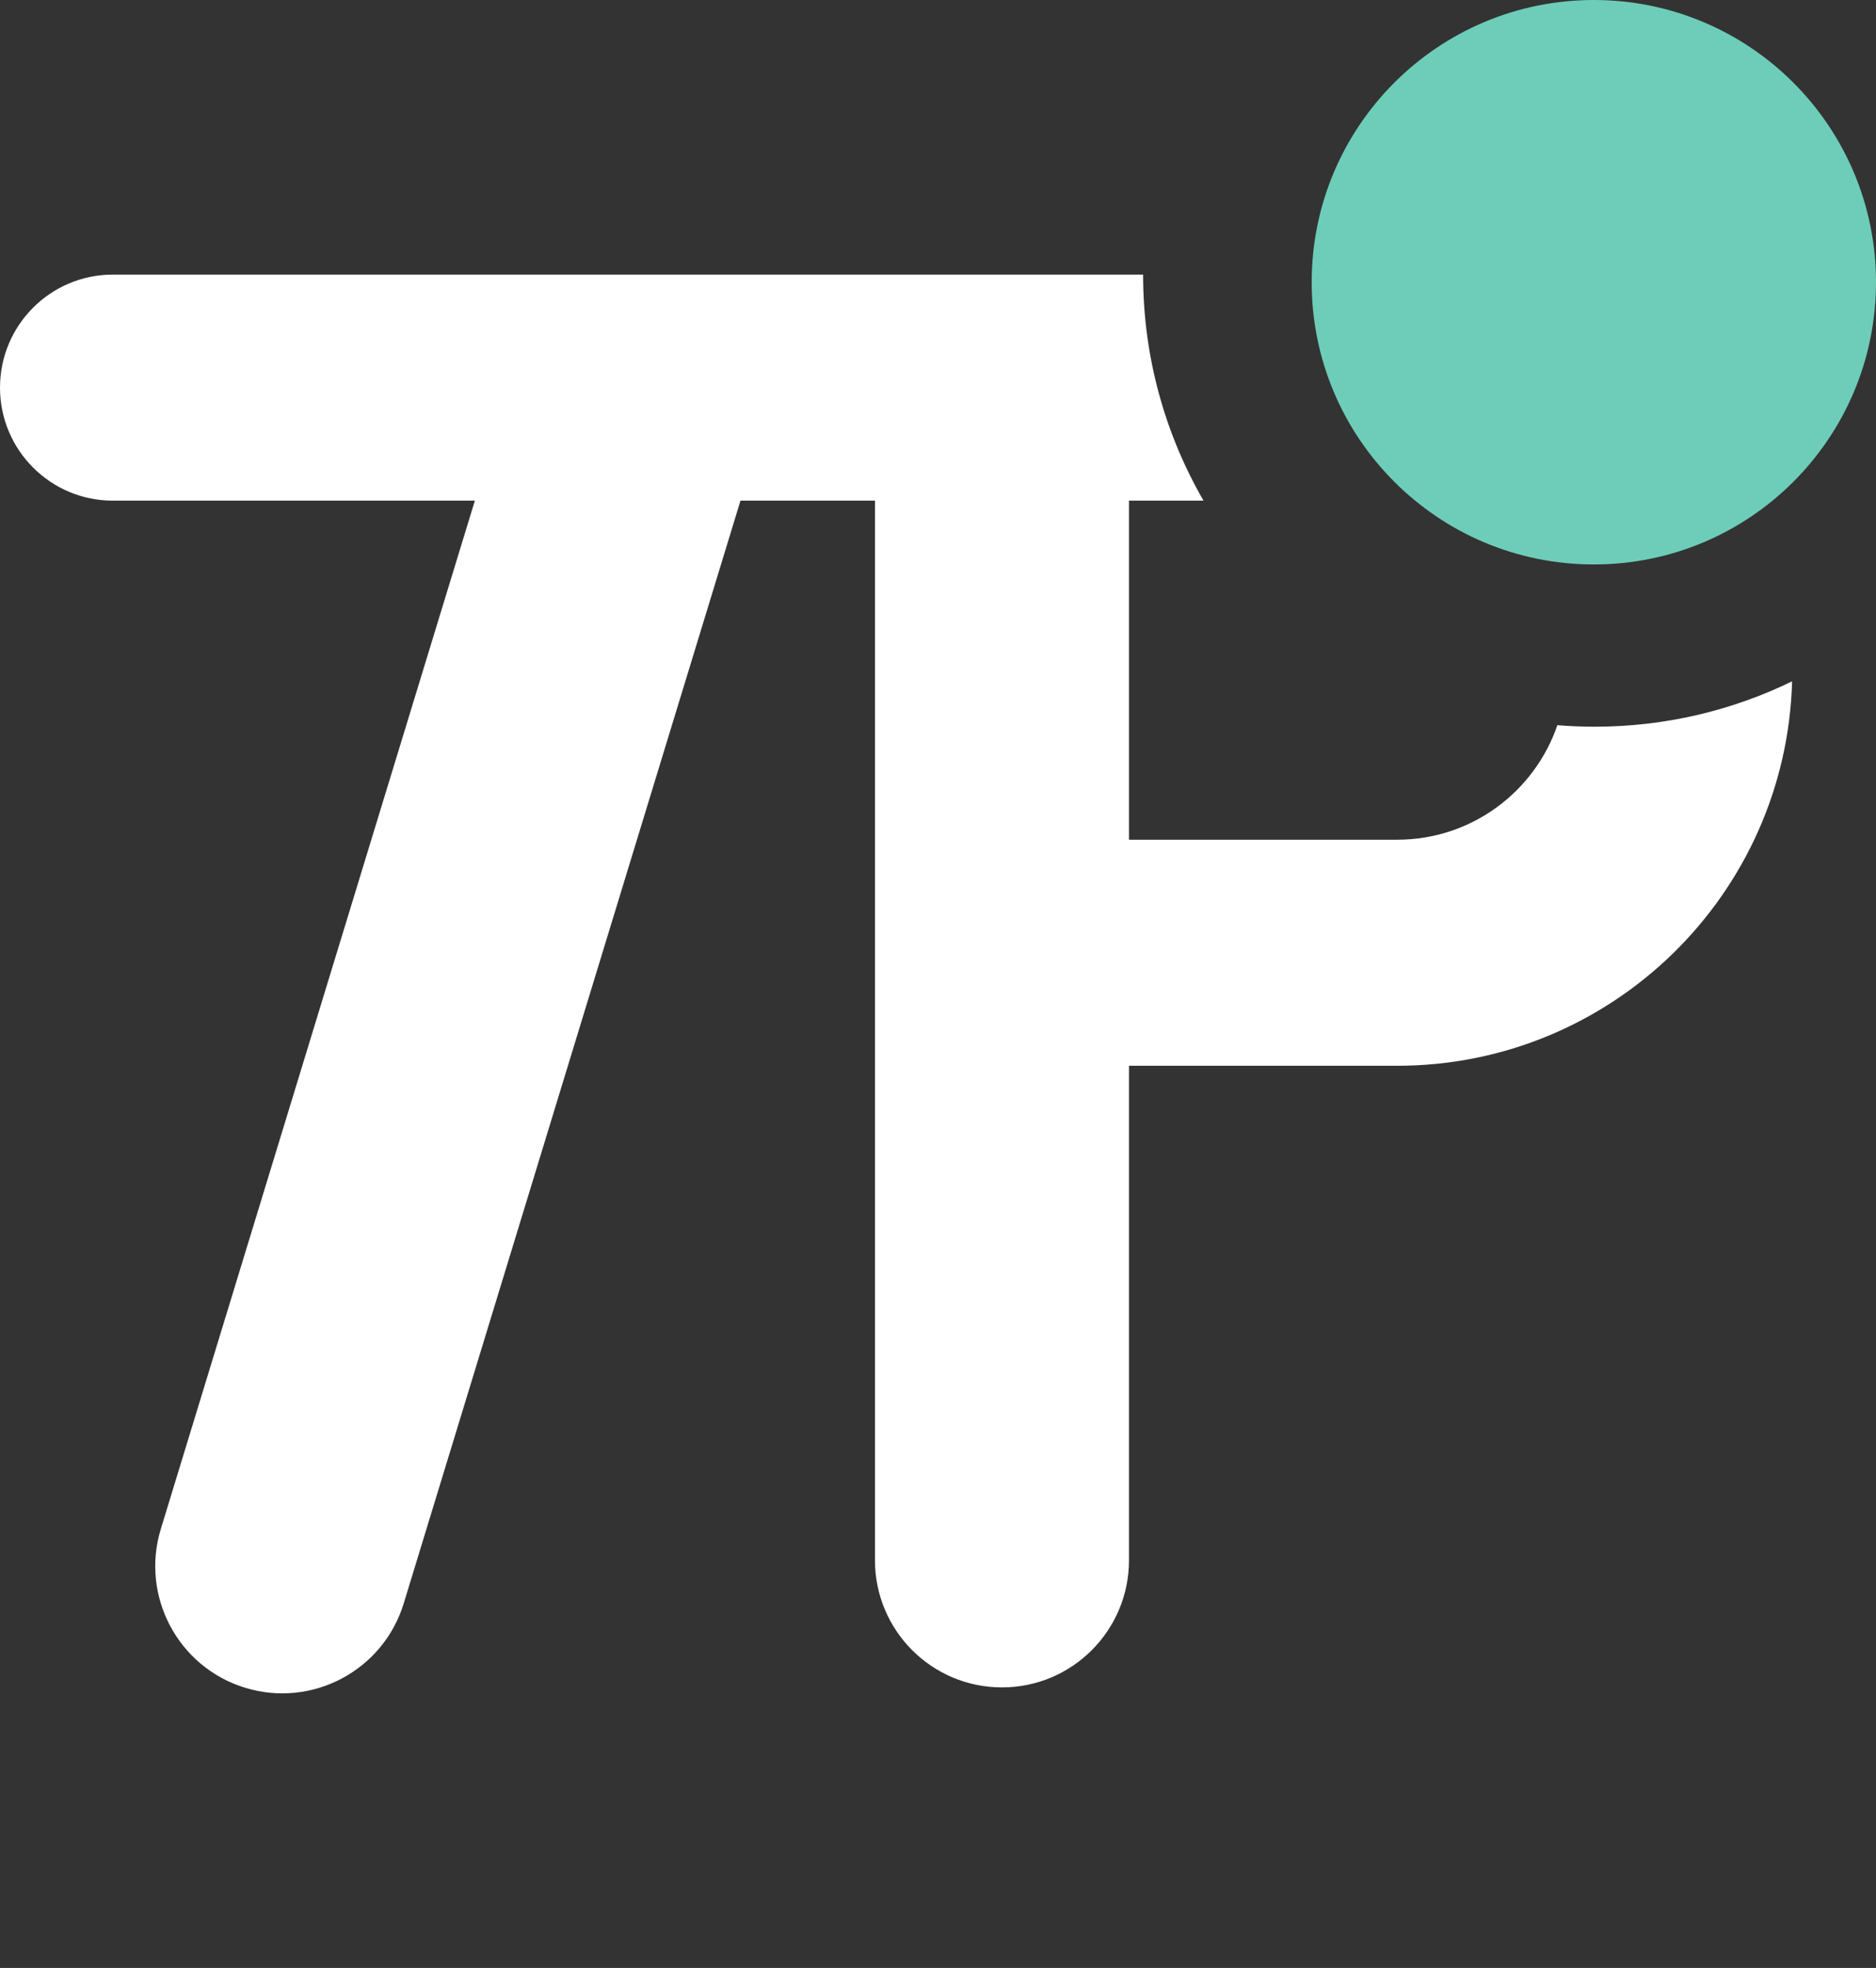
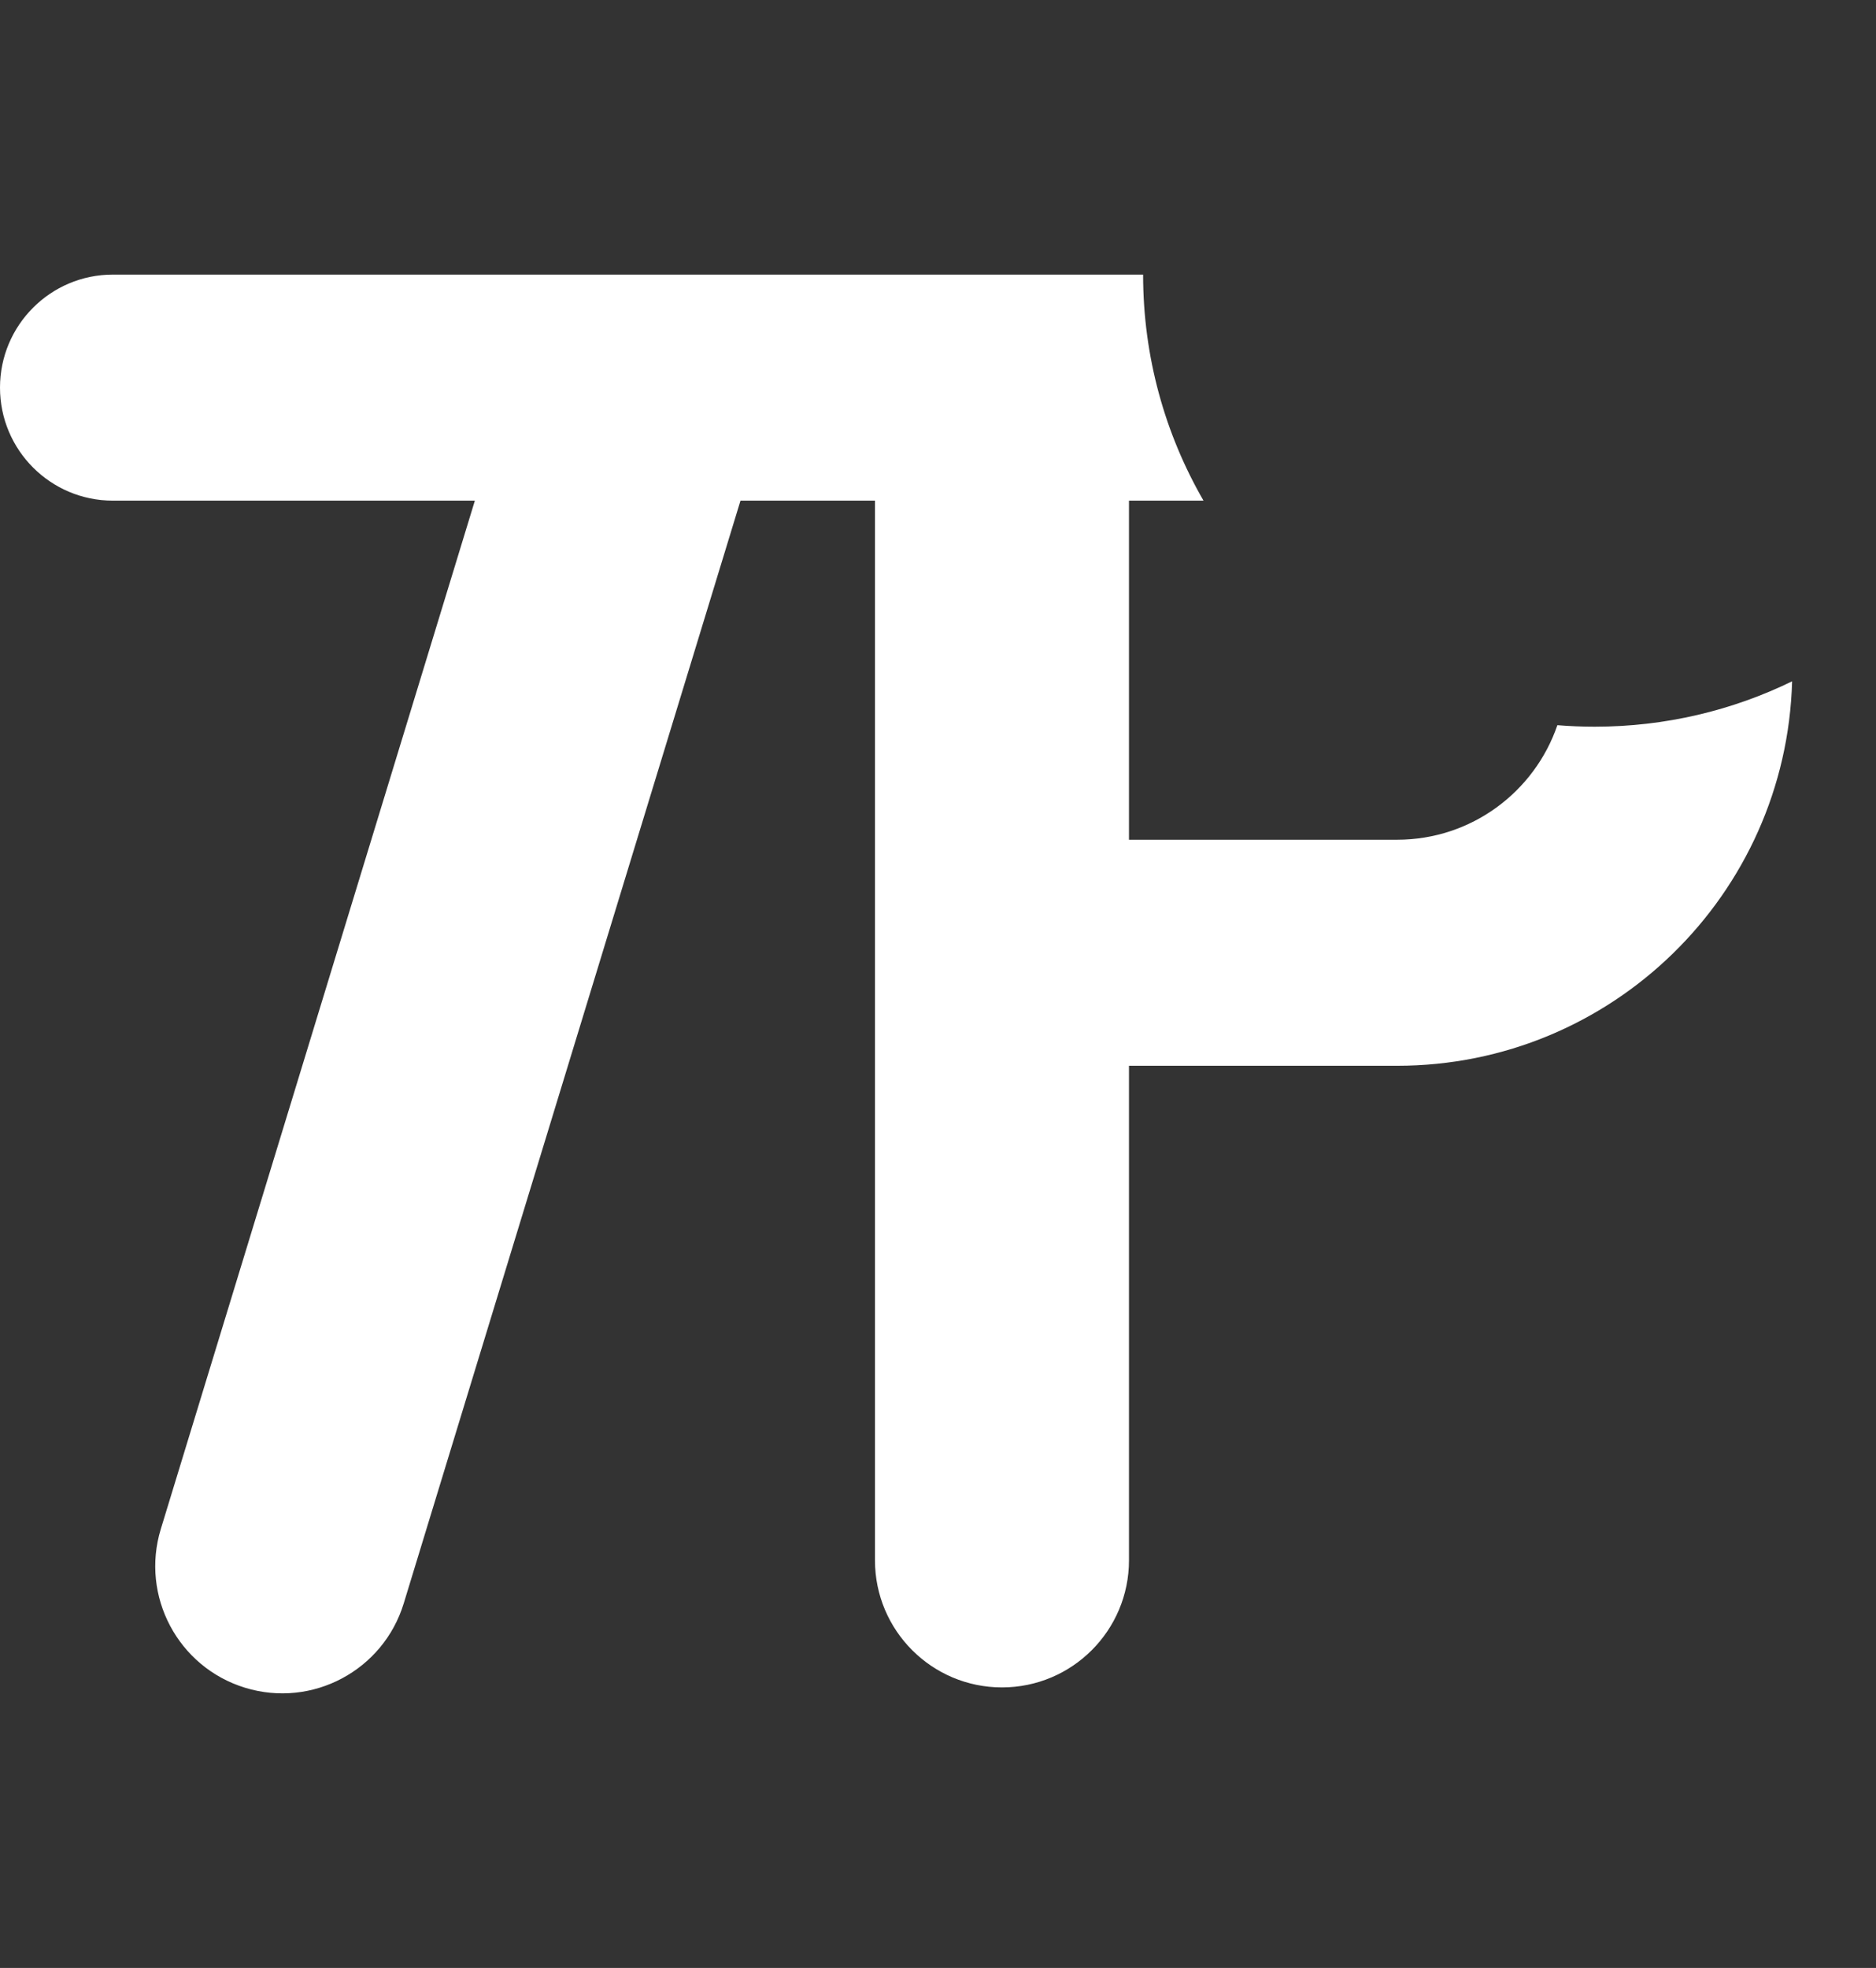
<svg xmlns="http://www.w3.org/2000/svg" width="246px" height="258px" viewBox="0 0 246 258" version="1.1">
  <rect x="0" y="0" width="246" height="258" fill="#333333" stroke="none" />
  <title>Logotype/tp-logo-white</title>
  <desc>Created with Sketch.</desc>
  <g id="Logotype/tp-logo-white" stroke="none" stroke-width="1" fill="none" fill-rule="evenodd">
    <g id="Group">
-       <path d="M149.895,36 C149.895,46.796 152.779,56.918 157.818,65.636 L148.044,65.635 L148.044,110.088 L183.205,110.088 C192.949,110.088 201.226,103.807 204.218,95.07 C205.831,95.203 207.464,95.27 209.113,95.27 C218.395,95.27 227.179,93.132 234.999,89.322 C234.228,117.288 211.334,139.723 183.205,139.723 L148.044,139.723 L148.044,204.549 C148.044,213.756 140.588,221.219 131.389,221.219 C122.191,221.219 114.734,213.756 114.734,204.549 L114.734,65.635 L97.101,65.635 L52.943,210.2 C50.253,219.004 40.942,223.959 32.146,221.267 C23.35,218.575 18.399,209.256 21.088,200.452 L62.269,65.635 L14.804,65.635 C6.628,65.635 0,59.001 0,50.818 C0,42.634 6.628,36 14.804,36 L149.895,36 L149.895,36 Z" id="Combined-Shape" fill="#FFFFFF" />
-       <path d="M209,74 C188.565,74 172,57.435 172,37 C172,16.565 188.565,0 209,0 C229.435,0 246,16.565 246,37 C246,57.435 229.435,74 209,74 Z" id="Path" fill="#6DCDB8" />
+       <path d="M149.895,36 C149.895,46.796 152.779,56.918 157.818,65.636 L148.044,65.635 L148.044,110.088 L183.205,110.088 C192.949,110.088 201.226,103.807 204.218,95.07 C205.831,95.203 207.464,95.27 209.113,95.27 C218.395,95.27 227.179,93.132 234.999,89.322 C234.228,117.288 211.334,139.723 183.205,139.723 L148.044,139.723 L148.044,204.549 C148.044,213.756 140.588,221.219 131.389,221.219 C122.191,221.219 114.734,213.756 114.734,204.549 L114.734,65.635 L97.101,65.635 L52.943,210.2 C50.253,219.004 40.942,223.959 32.146,221.267 C23.35,218.575 18.399,209.256 21.088,200.452 L62.269,65.635 L14.804,65.635 C6.628,65.635 0,59.001 0,50.818 C0,42.634 6.628,36 14.804,36 L149.895,36 Z" id="Combined-Shape" fill="#FFFFFF" />
    </g>
  </g>
</svg>